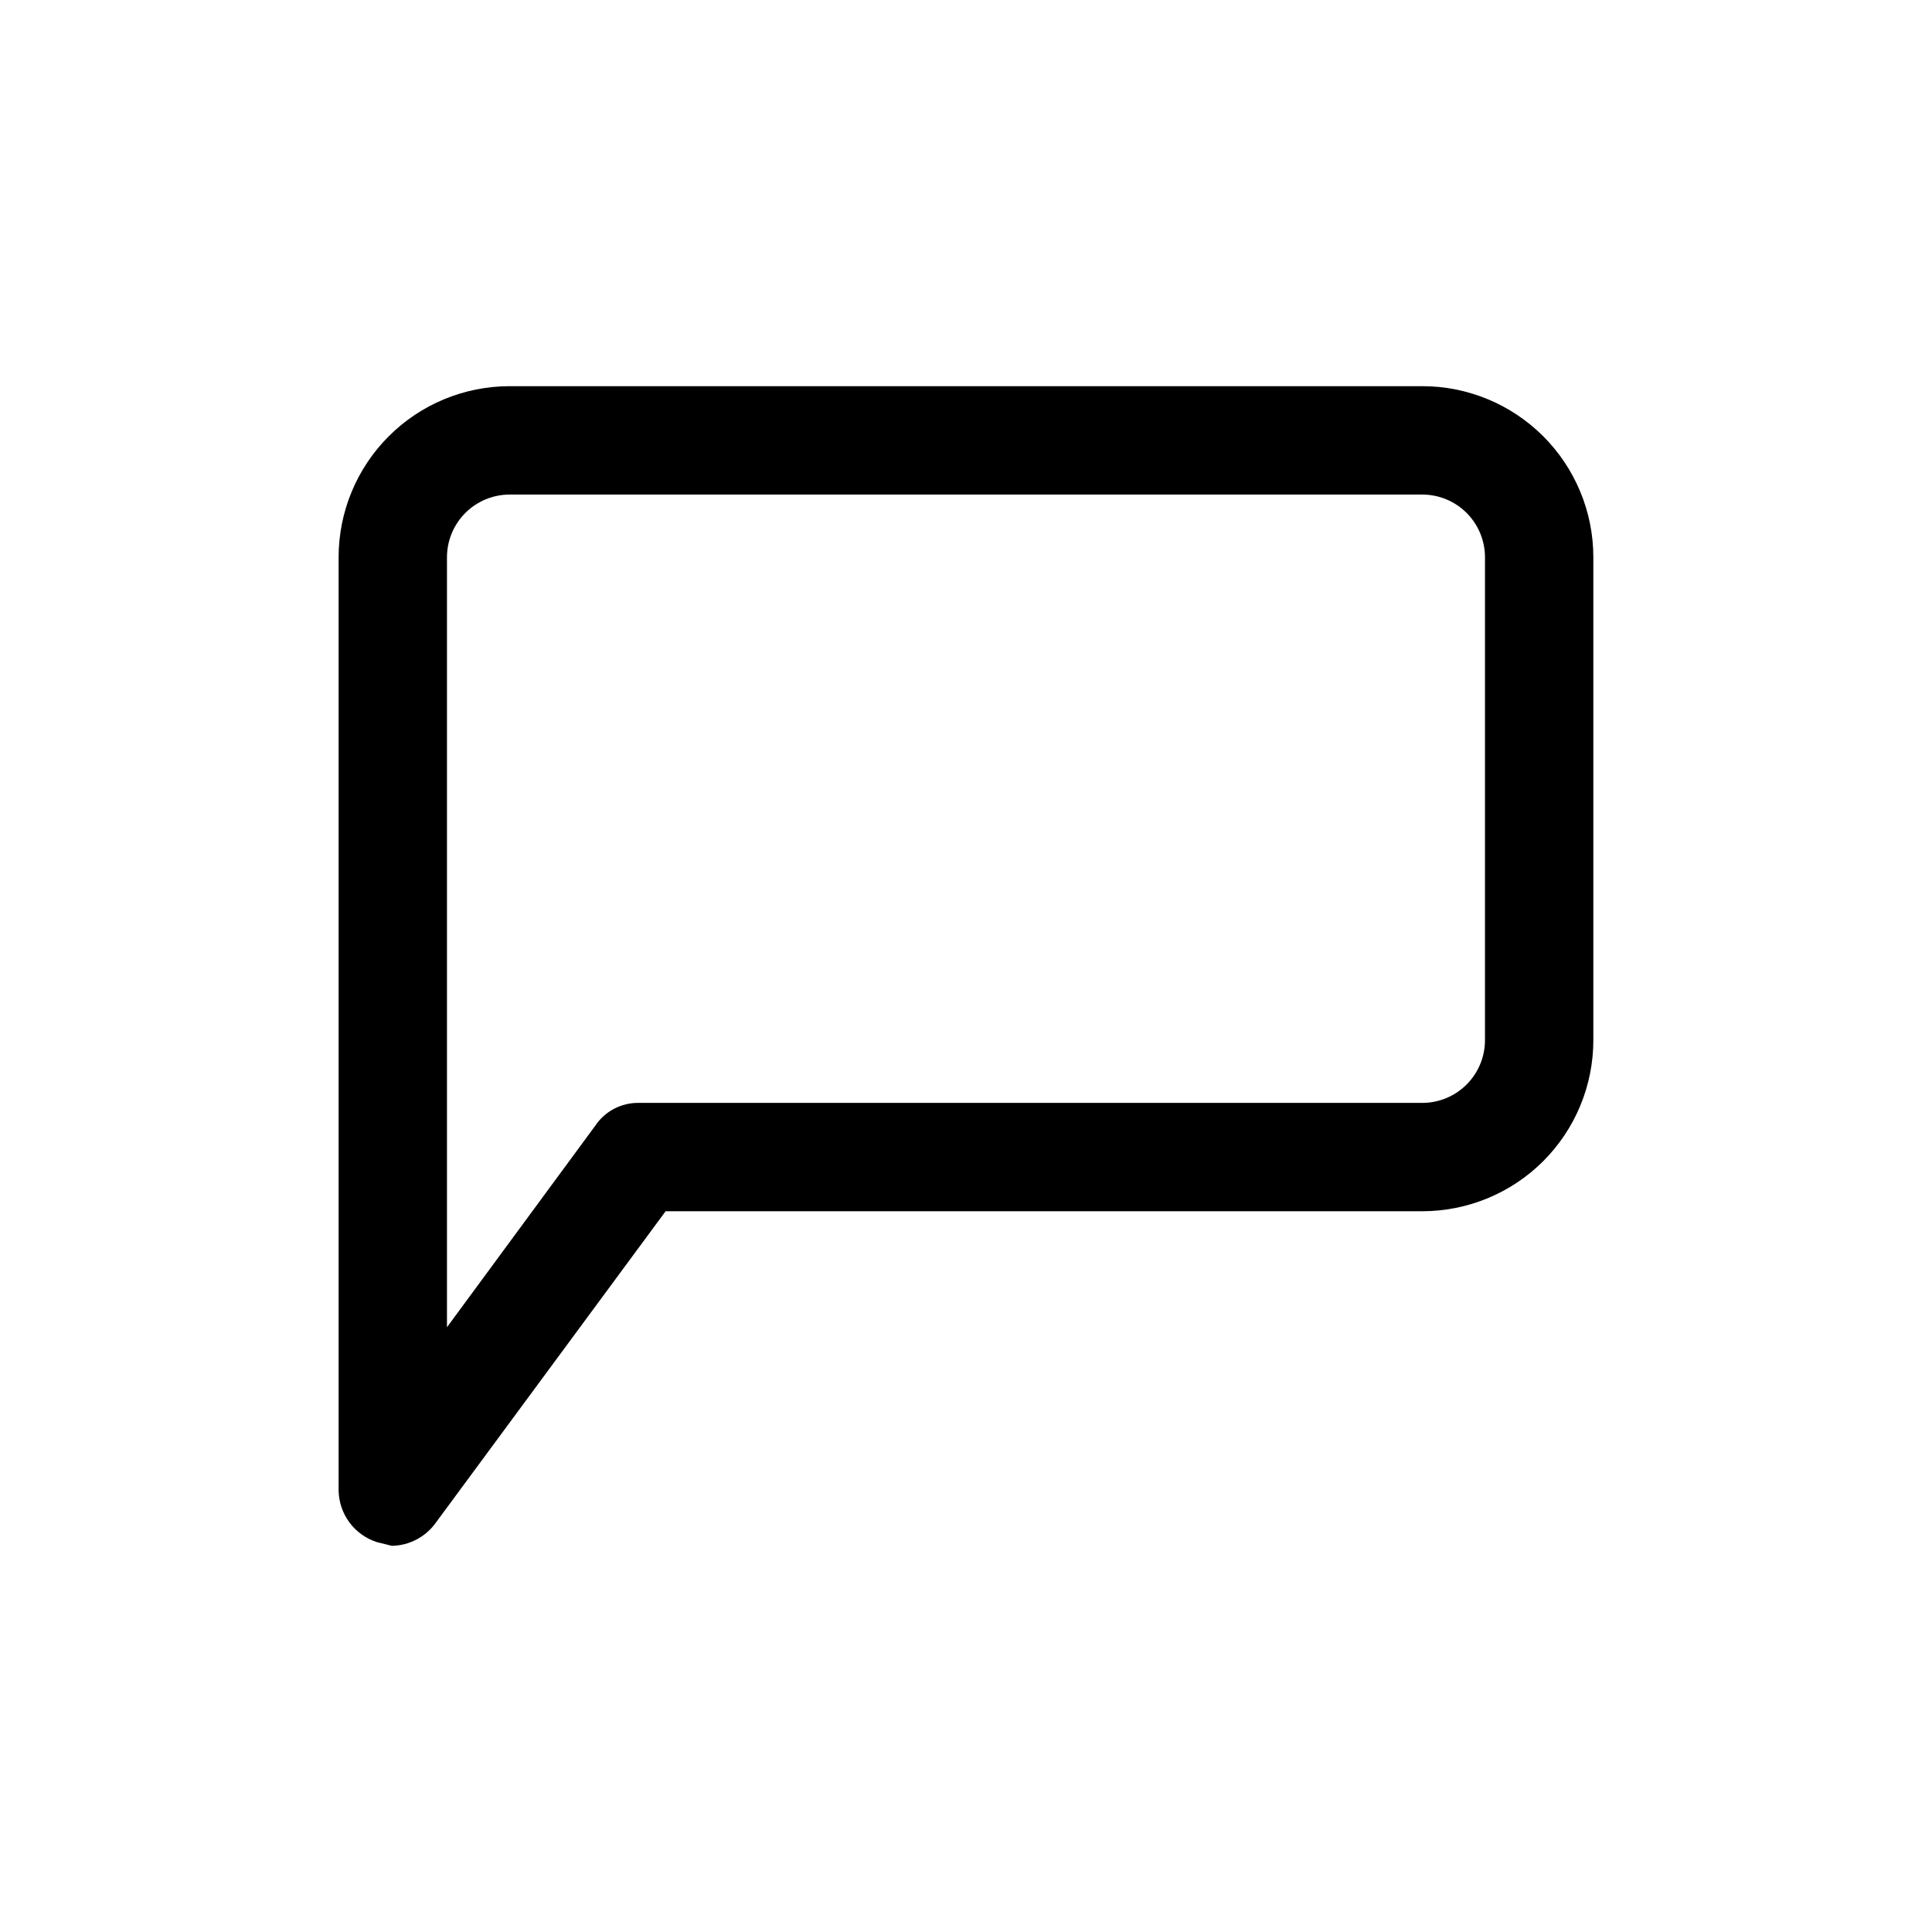
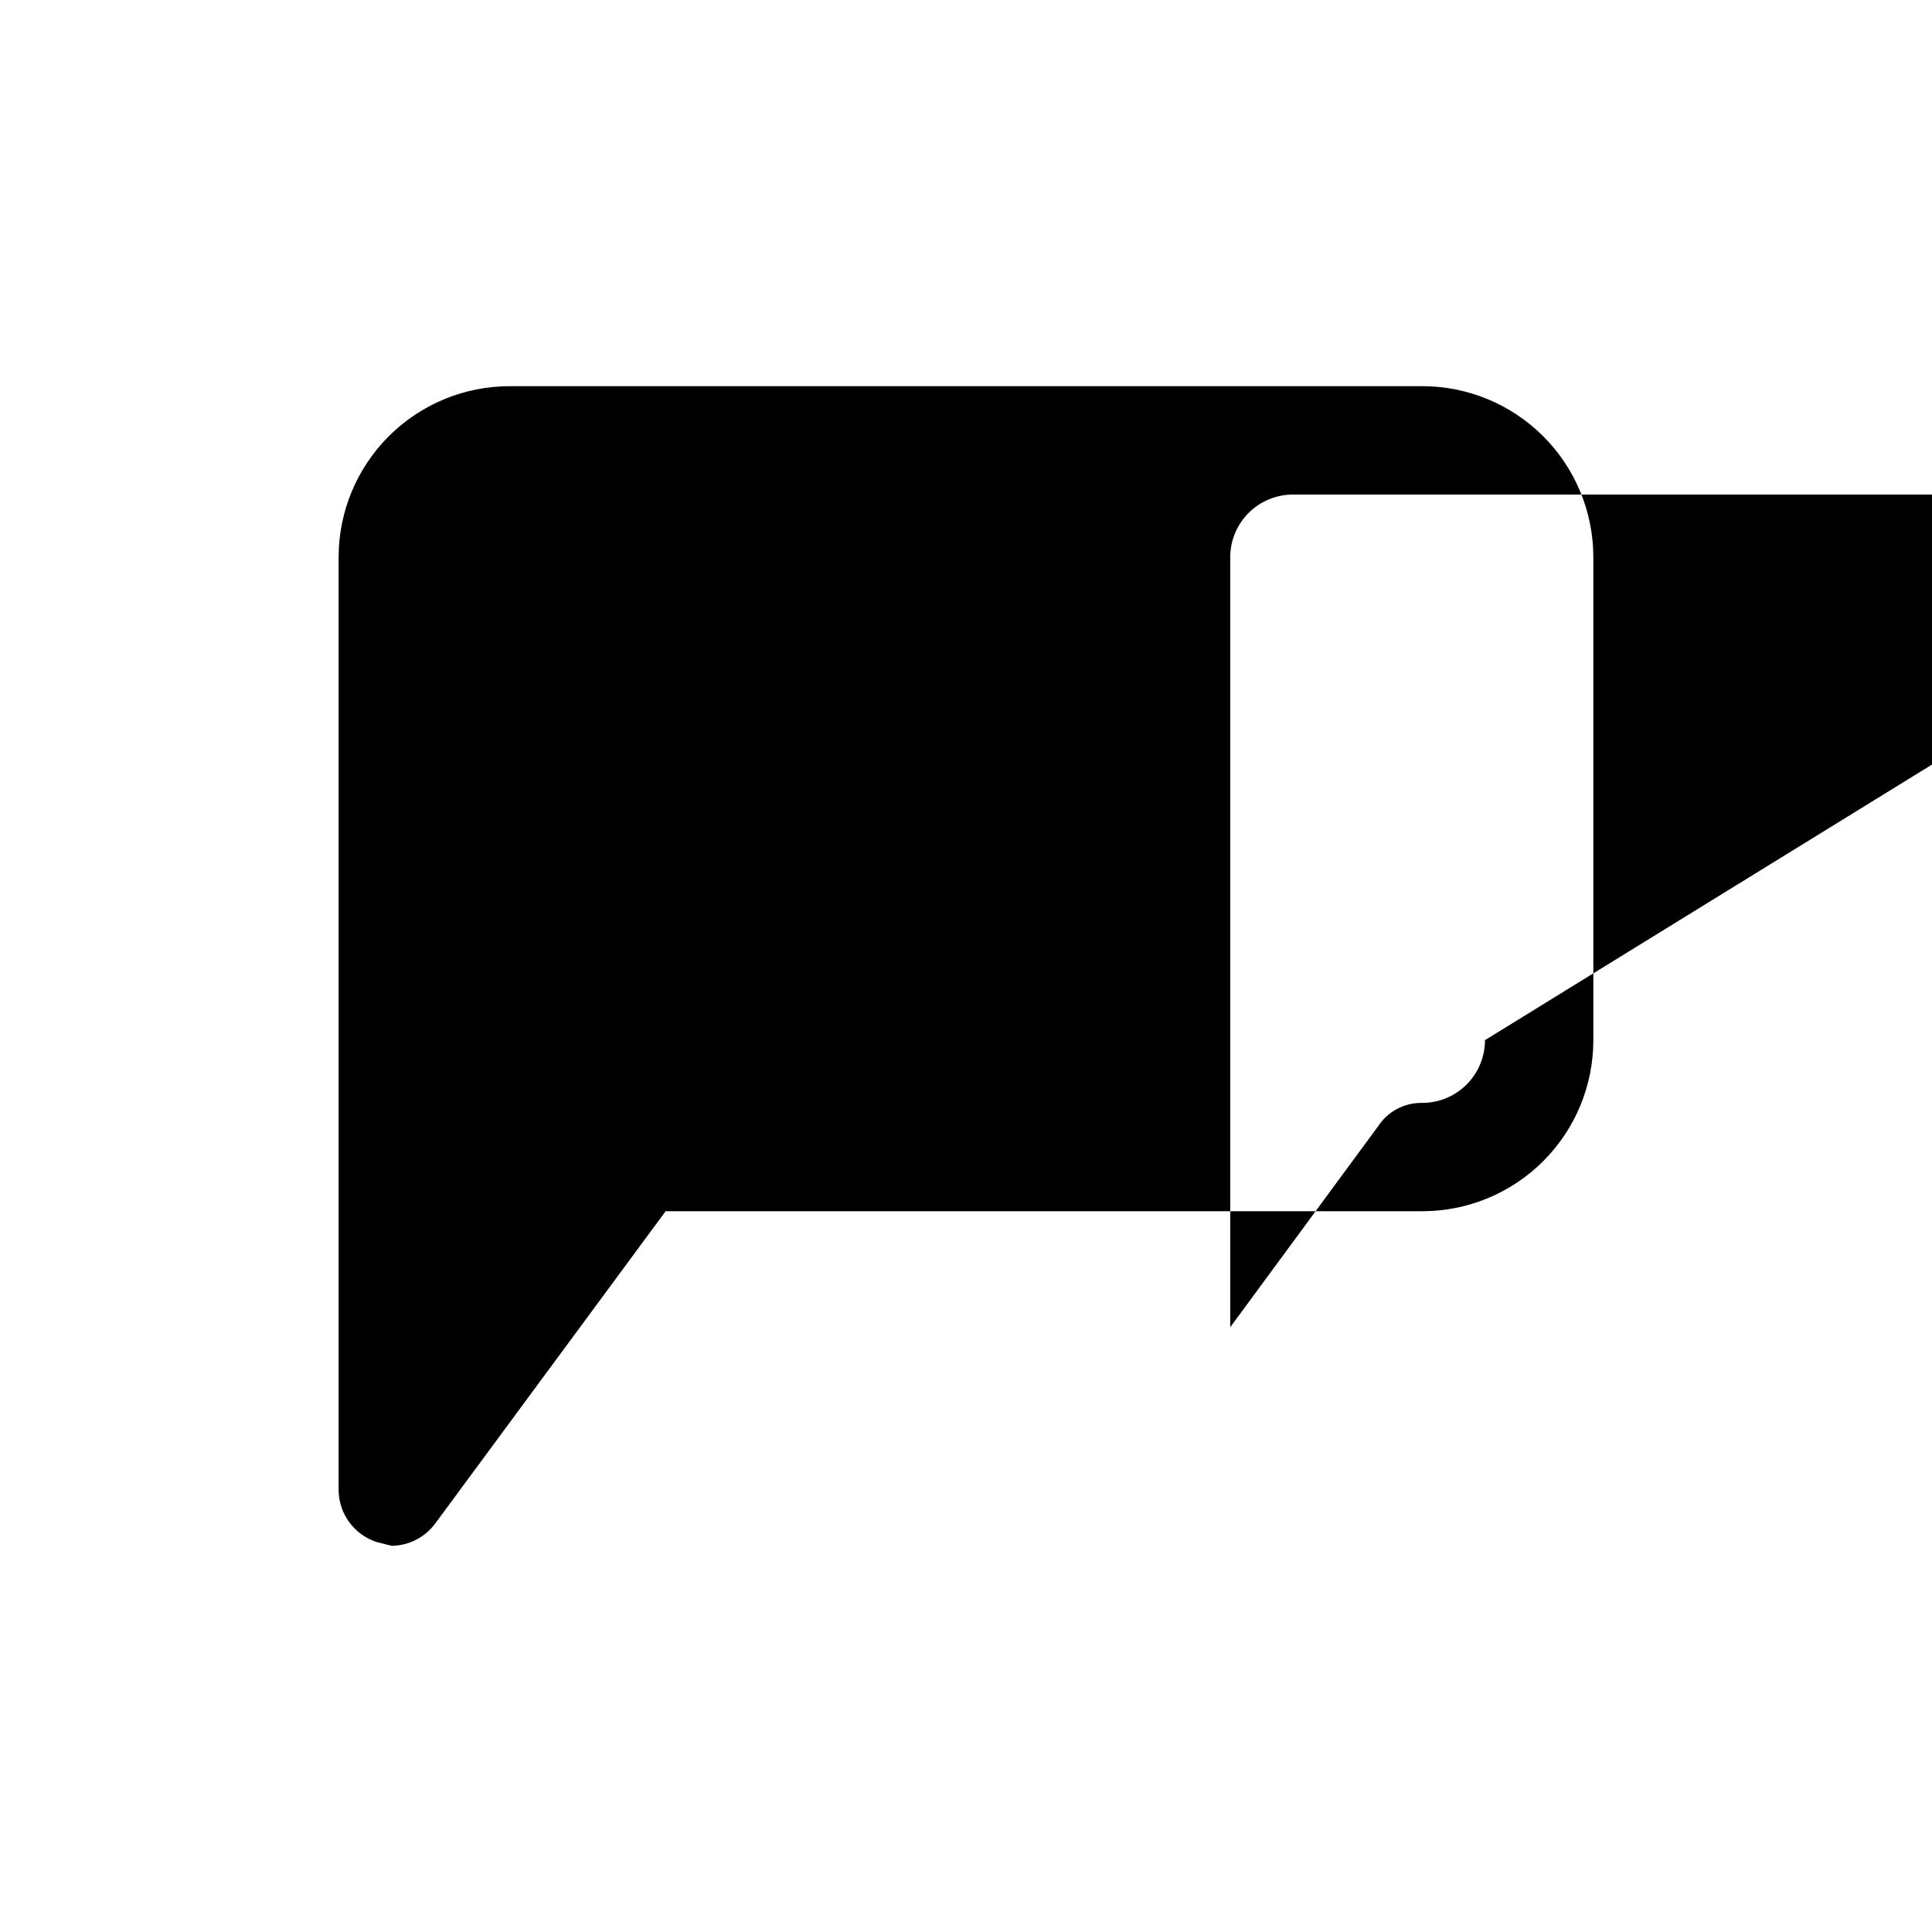
<svg xmlns="http://www.w3.org/2000/svg" fill="#000000" width="800px" height="800px" version="1.1" viewBox="144 144 512 512">
-   <path d="m520.91 246.34h-241.83c-12.027 0-23.559 4.777-32.062 13.281-8.504 8.504-13.281 20.035-13.281 32.062v247.37c0.059 3.031 1.062 5.973 2.867 8.41s4.324 4.25 7.207 5.191l4.031 1.008c4.598-0.078 8.891-2.32 11.59-6.047l60.961-82.625h200.52c12.023 0 23.559-4.777 32.062-13.277 8.5-8.504 13.277-20.039 13.277-32.062v-127.97c0-12.027-4.777-23.559-13.277-32.062-8.504-8.504-20.039-13.281-32.062-13.281zm16.625 173.31v0.004c0 4.406-1.754 8.637-4.871 11.754-3.117 3.117-7.348 4.871-11.754 4.871h-207.57c-4.641-0.094-9.012 2.184-11.59 6.047l-39.297 53.402v-204.04c0-4.41 1.754-8.637 4.871-11.758 3.117-3.117 7.348-4.867 11.758-4.867h241.83c4.406 0 8.637 1.75 11.754 4.867 3.117 3.121 4.871 7.348 4.871 11.758z" />
+   <path d="m520.91 246.34h-241.83c-12.027 0-23.559 4.777-32.062 13.281-8.504 8.504-13.281 20.035-13.281 32.062v247.37c0.059 3.031 1.062 5.973 2.867 8.41s4.324 4.25 7.207 5.191l4.031 1.008c4.598-0.078 8.891-2.32 11.59-6.047l60.961-82.625h200.52c12.023 0 23.559-4.777 32.062-13.277 8.5-8.504 13.277-20.039 13.277-32.062v-127.97c0-12.027-4.777-23.559-13.277-32.062-8.504-8.504-20.039-13.281-32.062-13.281zm16.625 173.31v0.004c0 4.406-1.754 8.637-4.871 11.754-3.117 3.117-7.348 4.871-11.754 4.871c-4.641-0.094-9.012 2.184-11.59 6.047l-39.297 53.402v-204.04c0-4.41 1.754-8.637 4.871-11.758 3.117-3.117 7.348-4.867 11.758-4.867h241.83c4.406 0 8.637 1.75 11.754 4.867 3.117 3.121 4.871 7.348 4.871 11.758z" />
</svg>